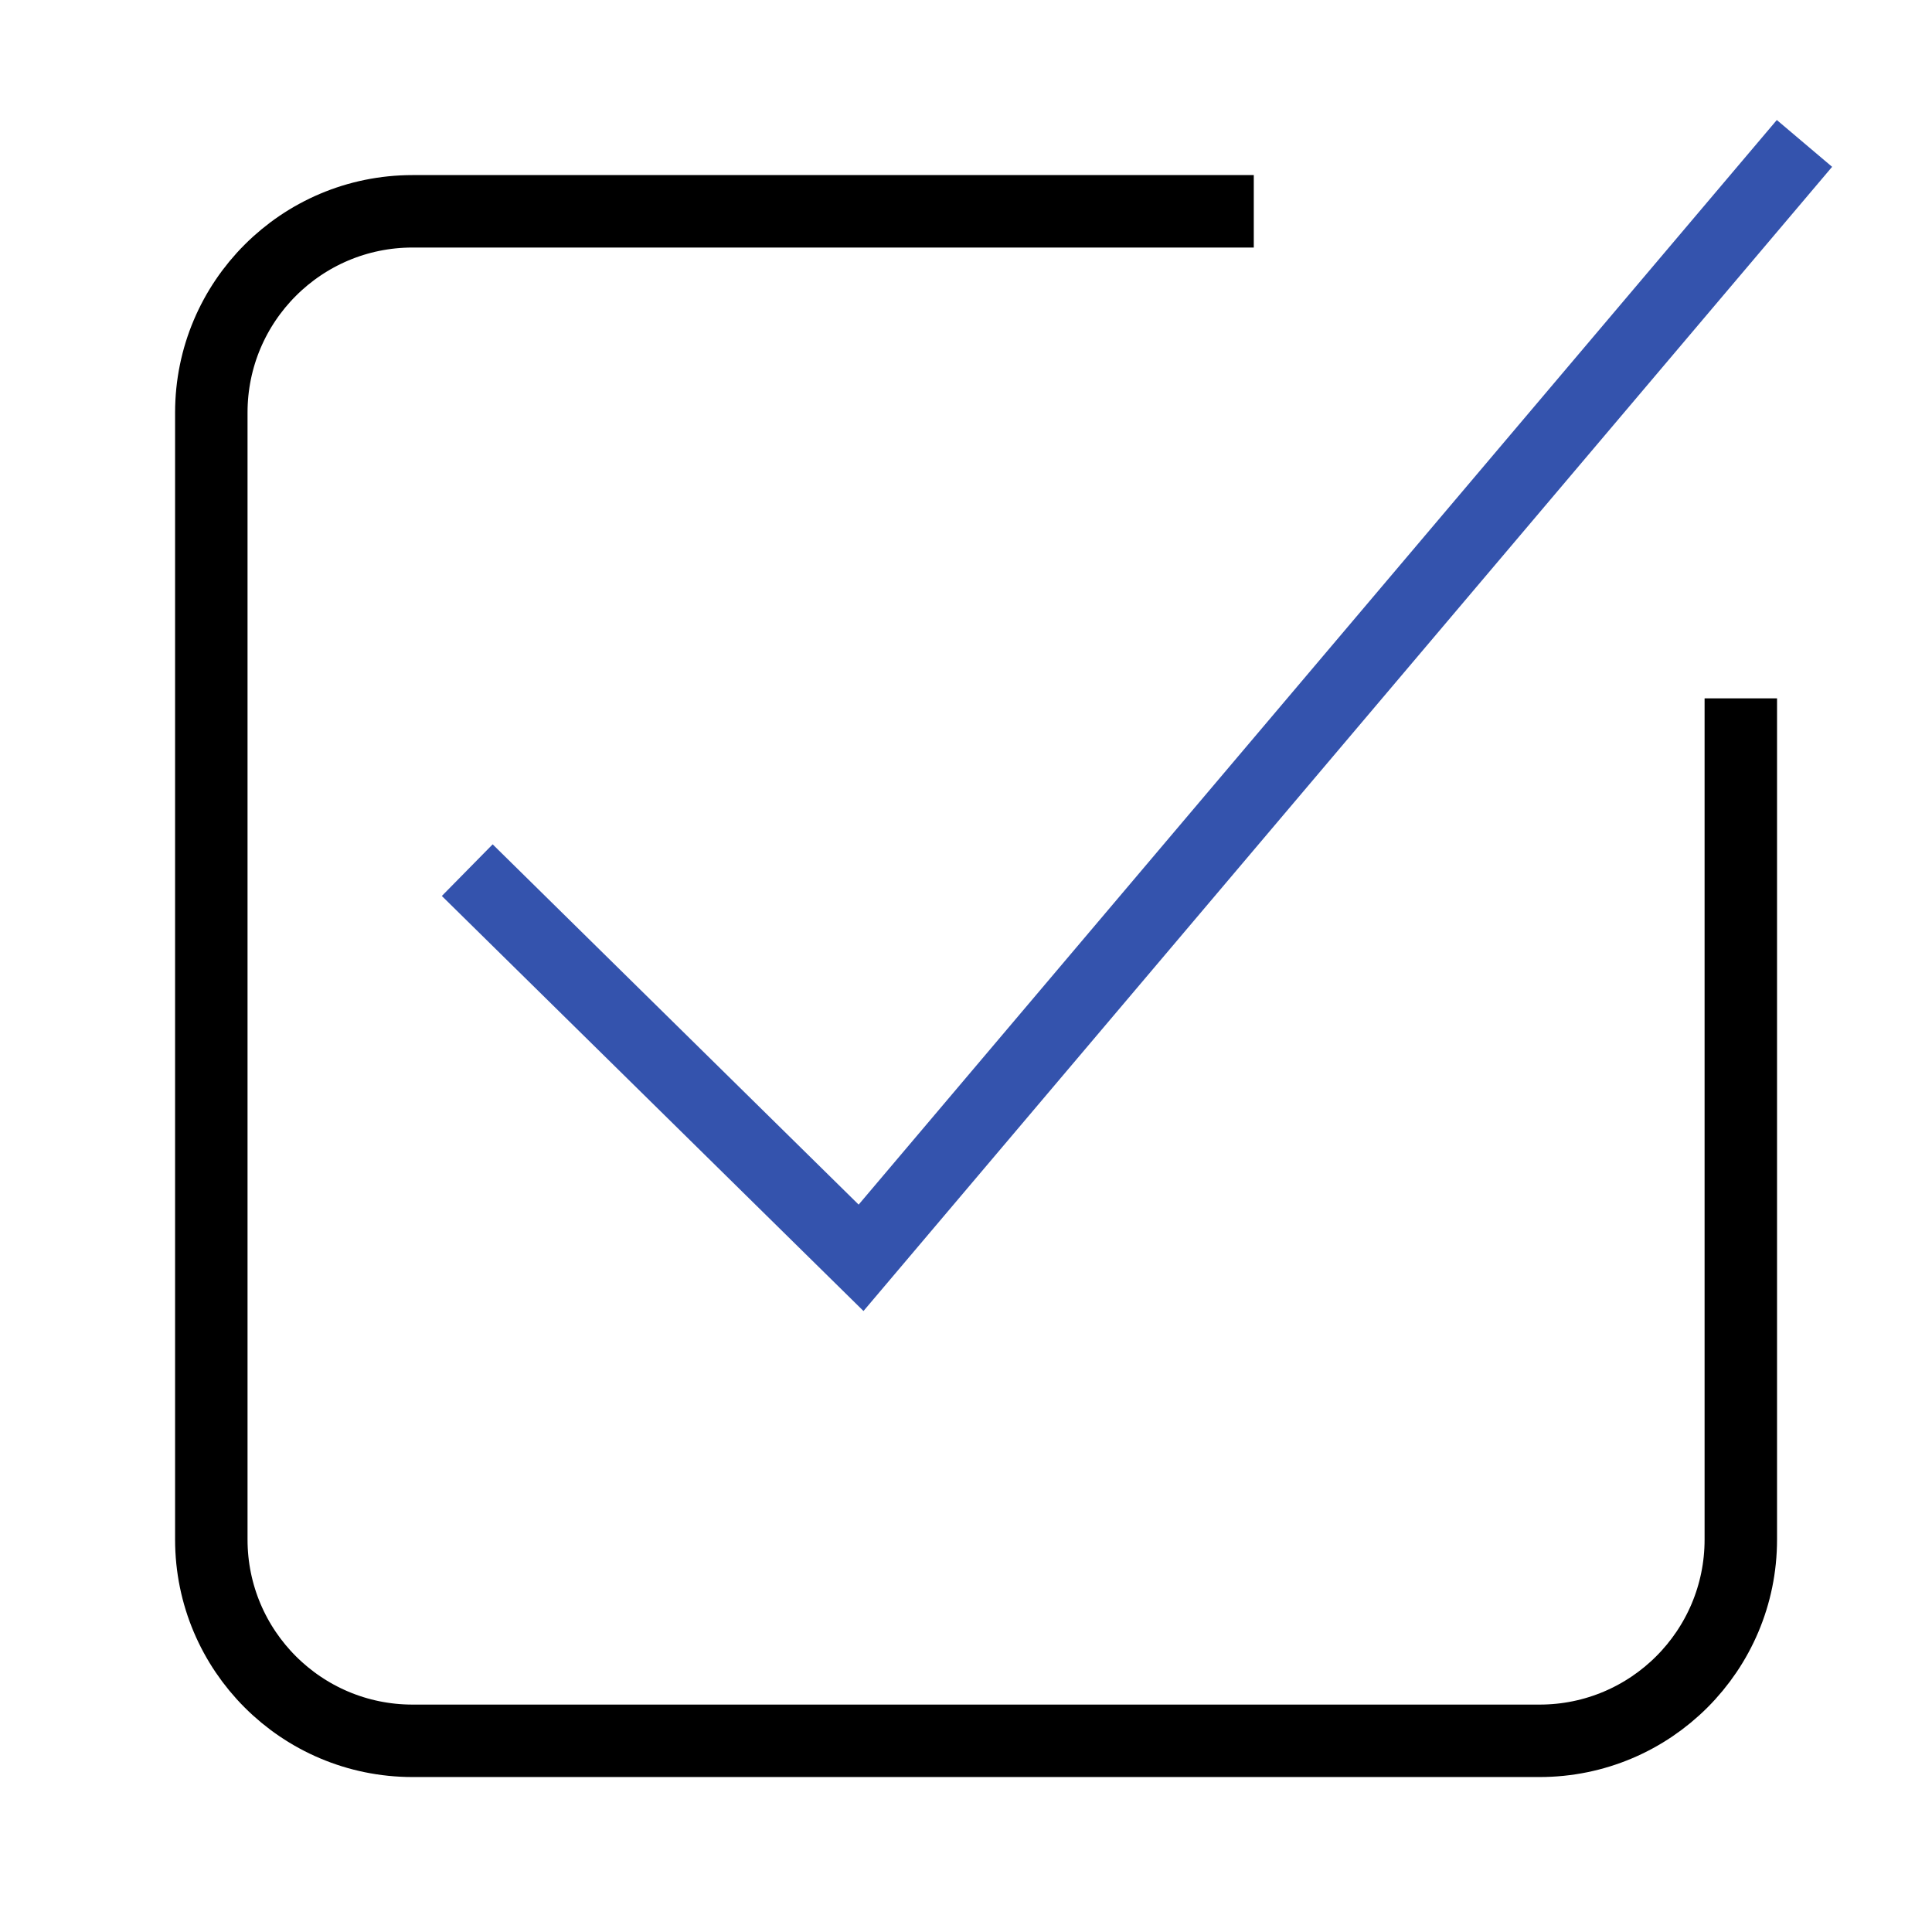
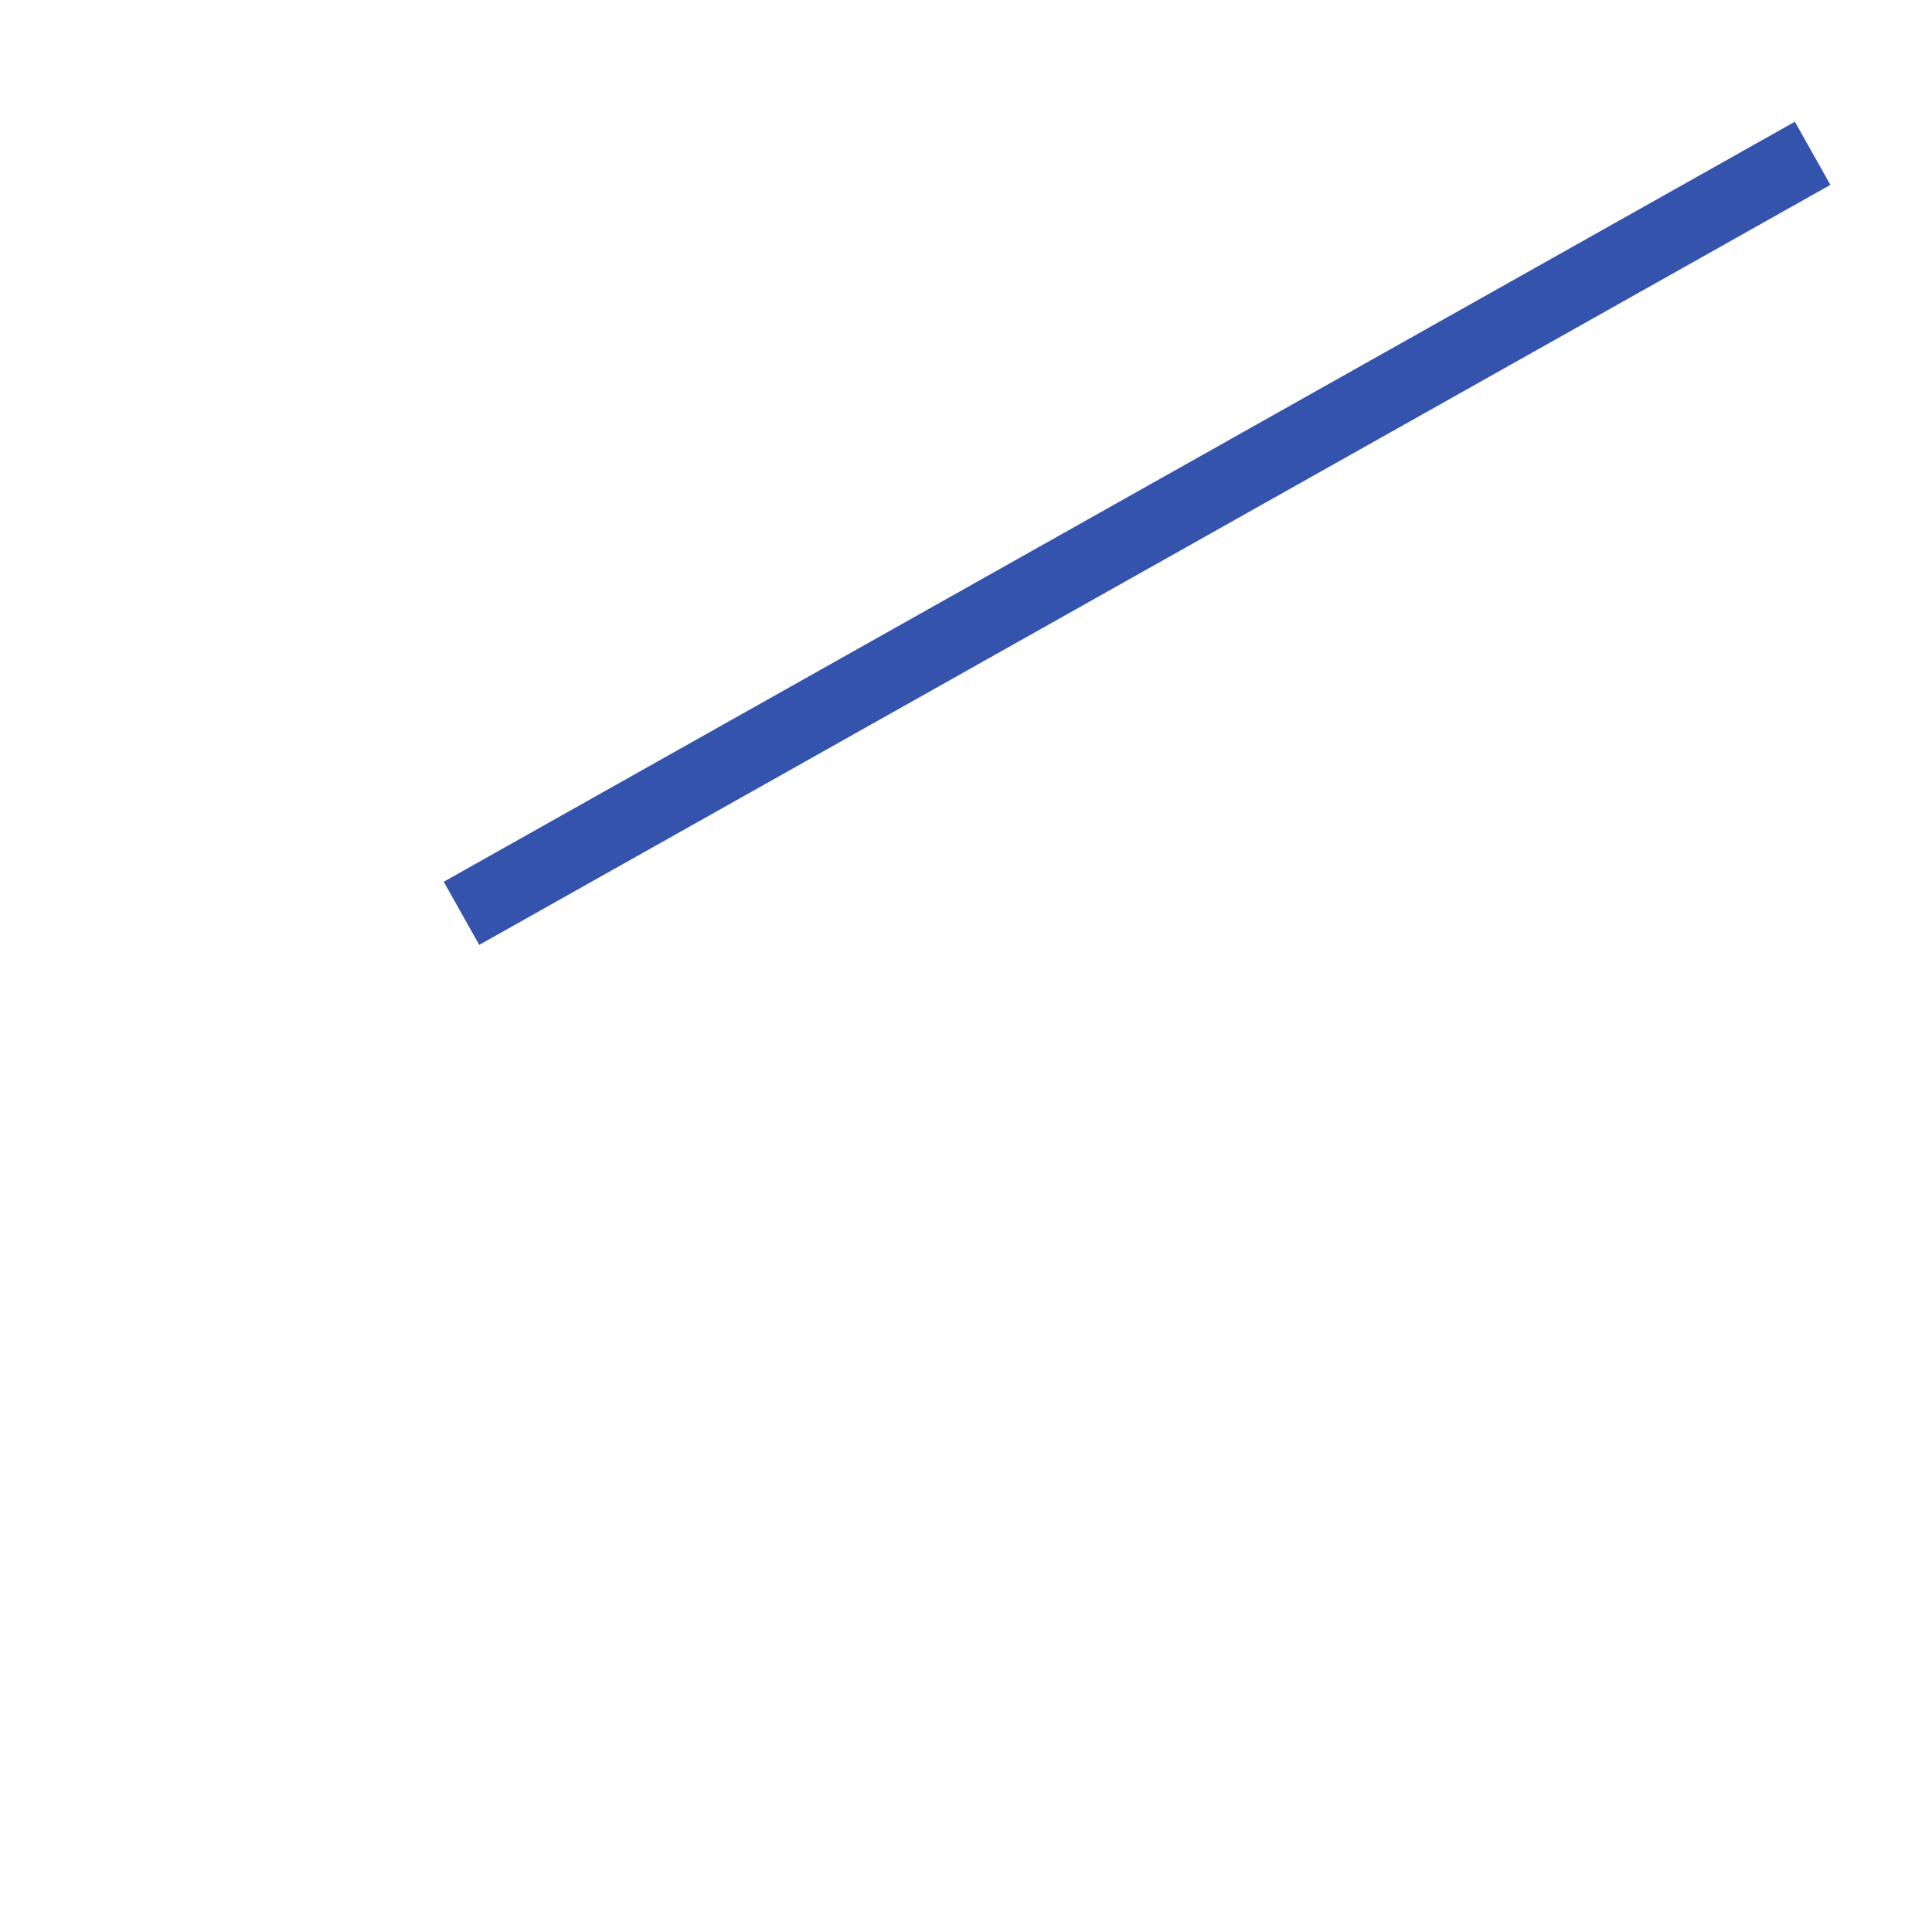
<svg xmlns="http://www.w3.org/2000/svg" height="48" width="48" viewBox="0 0 48 48">
  <title>checkbox checked 2</title>
  <g stroke-linecap="square" transform="translate(0.25 0.25)" fill="#000" stroke-linejoin="miter" class="nc-icon-wrapper" stroke-miterlimit="10">
-     <path d="M12 22L21.143 31L44 4" stroke="#3453ad" stroke-width="1.8" data-color="color-2" fill="none" />
-     <path d="M30 5H10C7.239 5 5 7.239 5 10V38C5 40.761 7.239 43 10 43H38C40.761 43 43 40.761 43 38V18" stroke="#000" stroke-width="1.8" fill="none" />
+     <path d="M12 22L44 4" stroke="#3453ad" stroke-width="1.8" data-color="color-2" fill="none" />
  </g>
</svg>